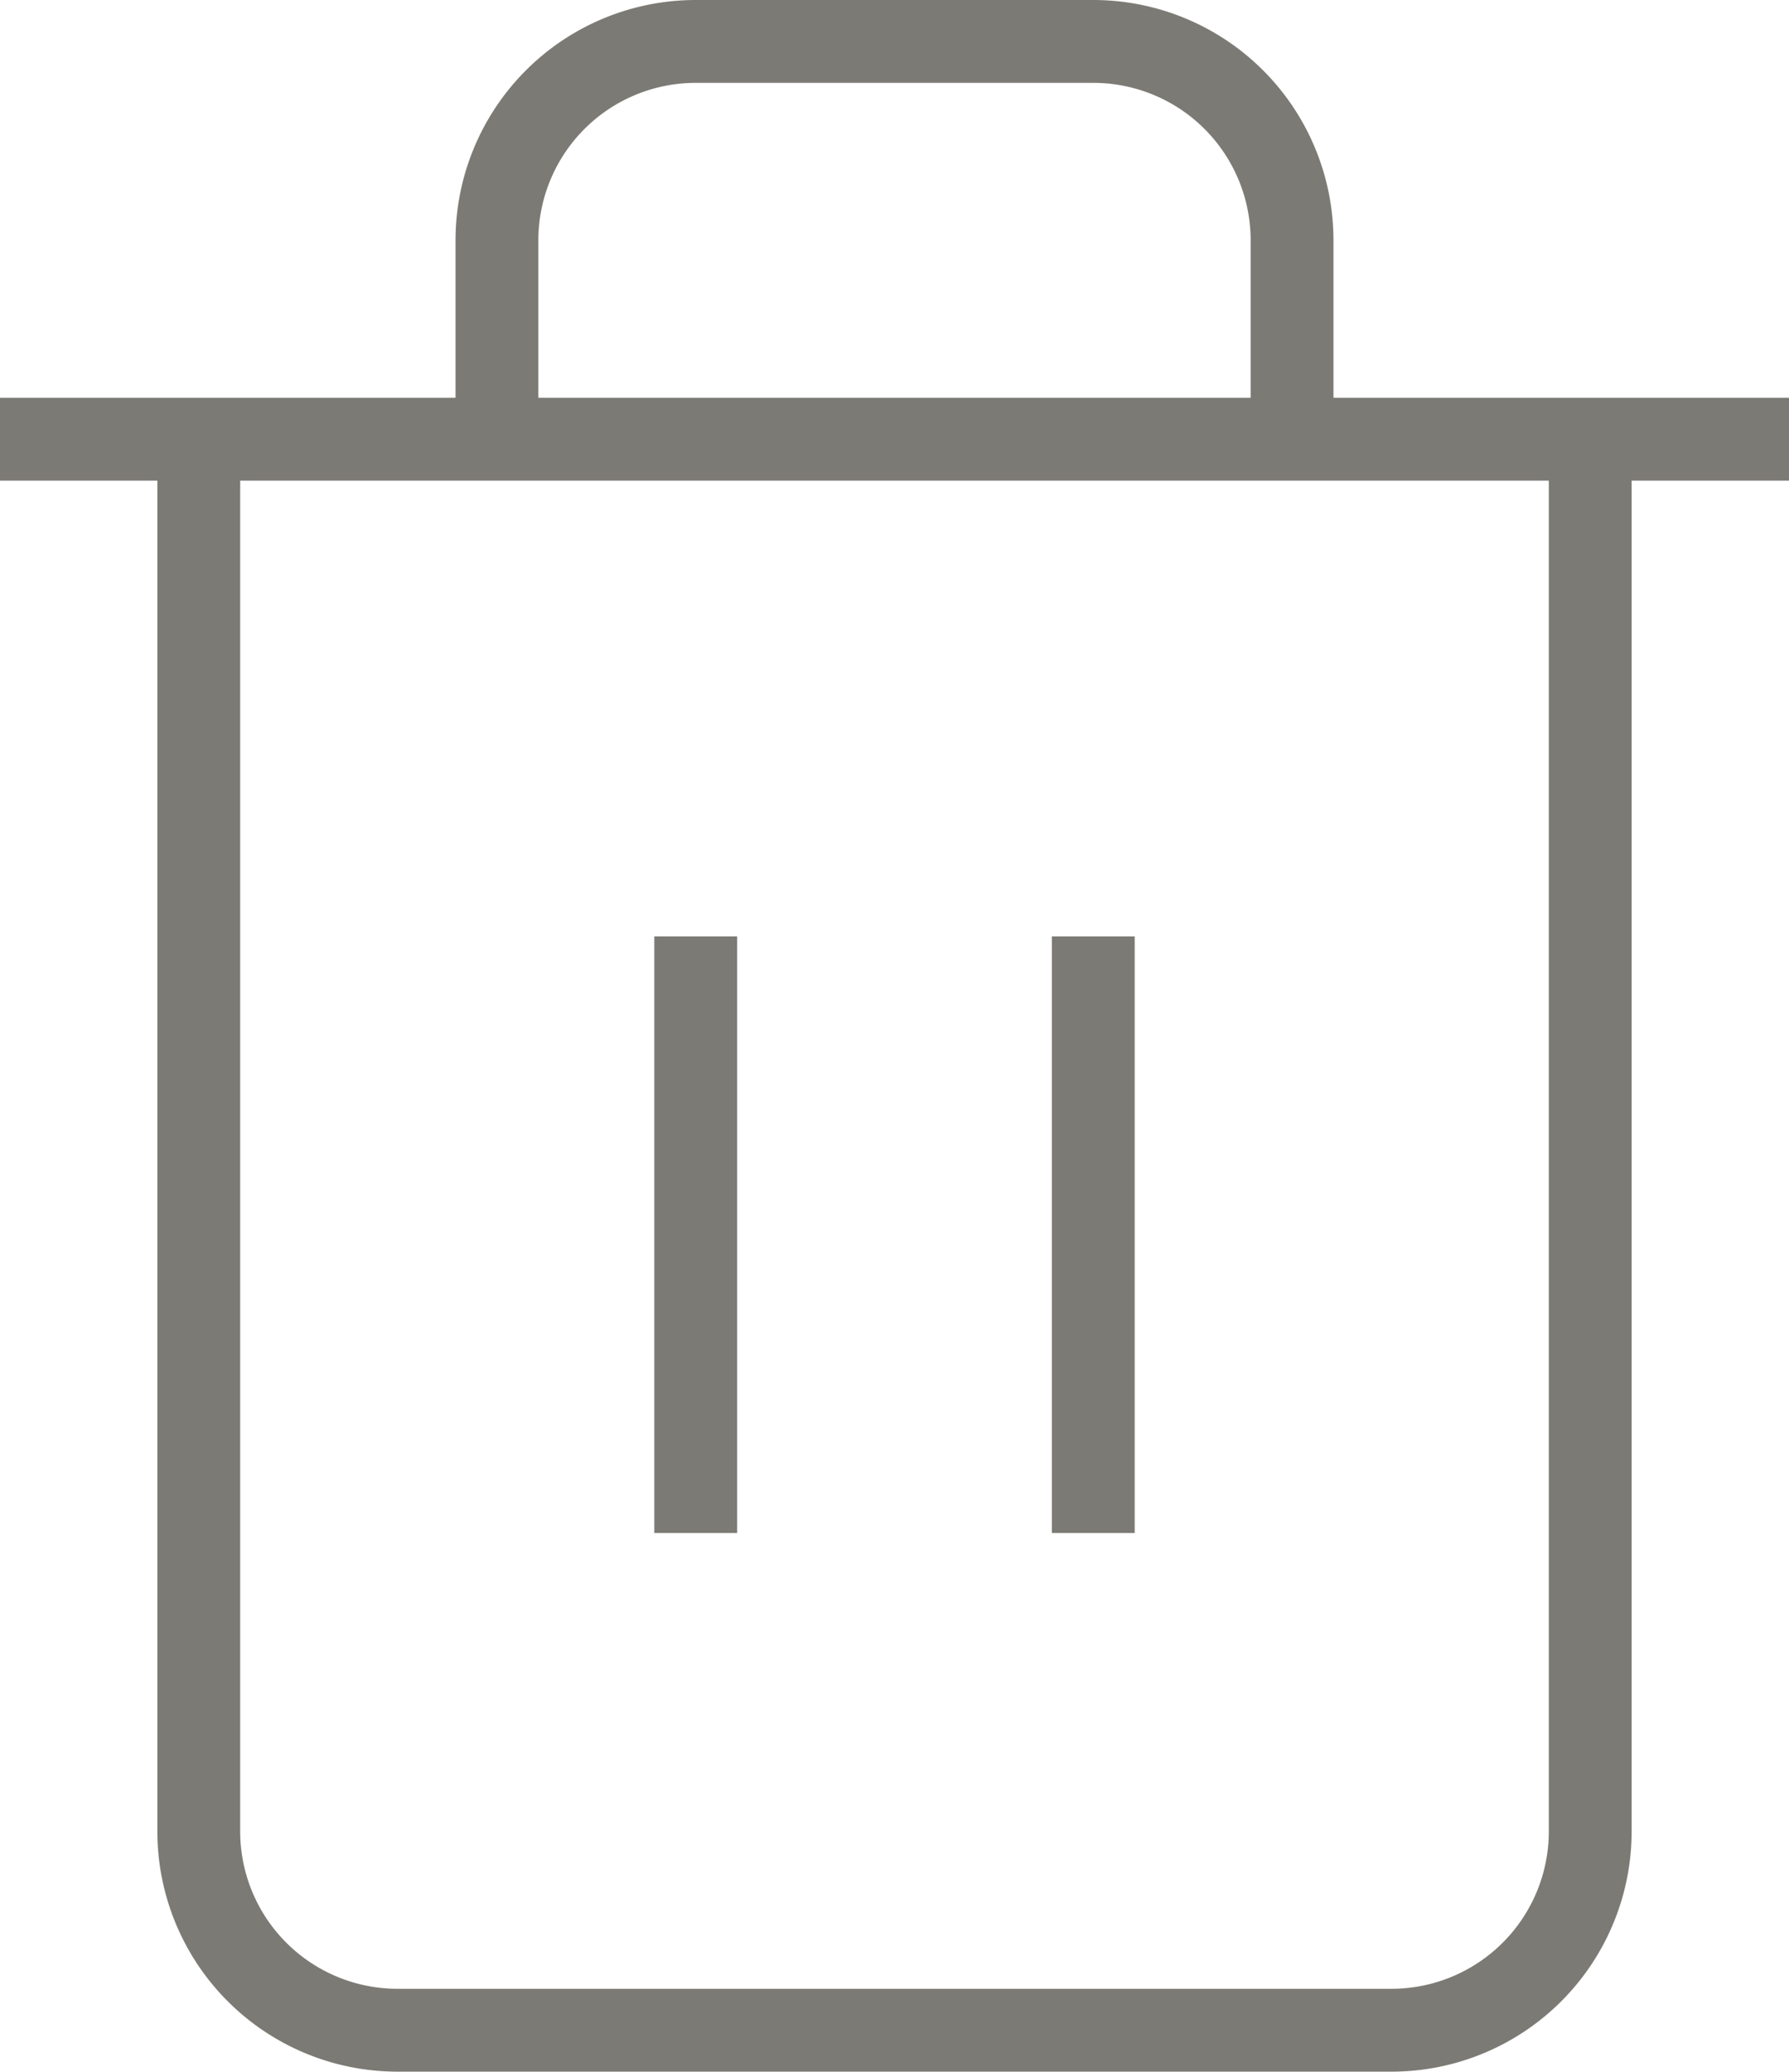
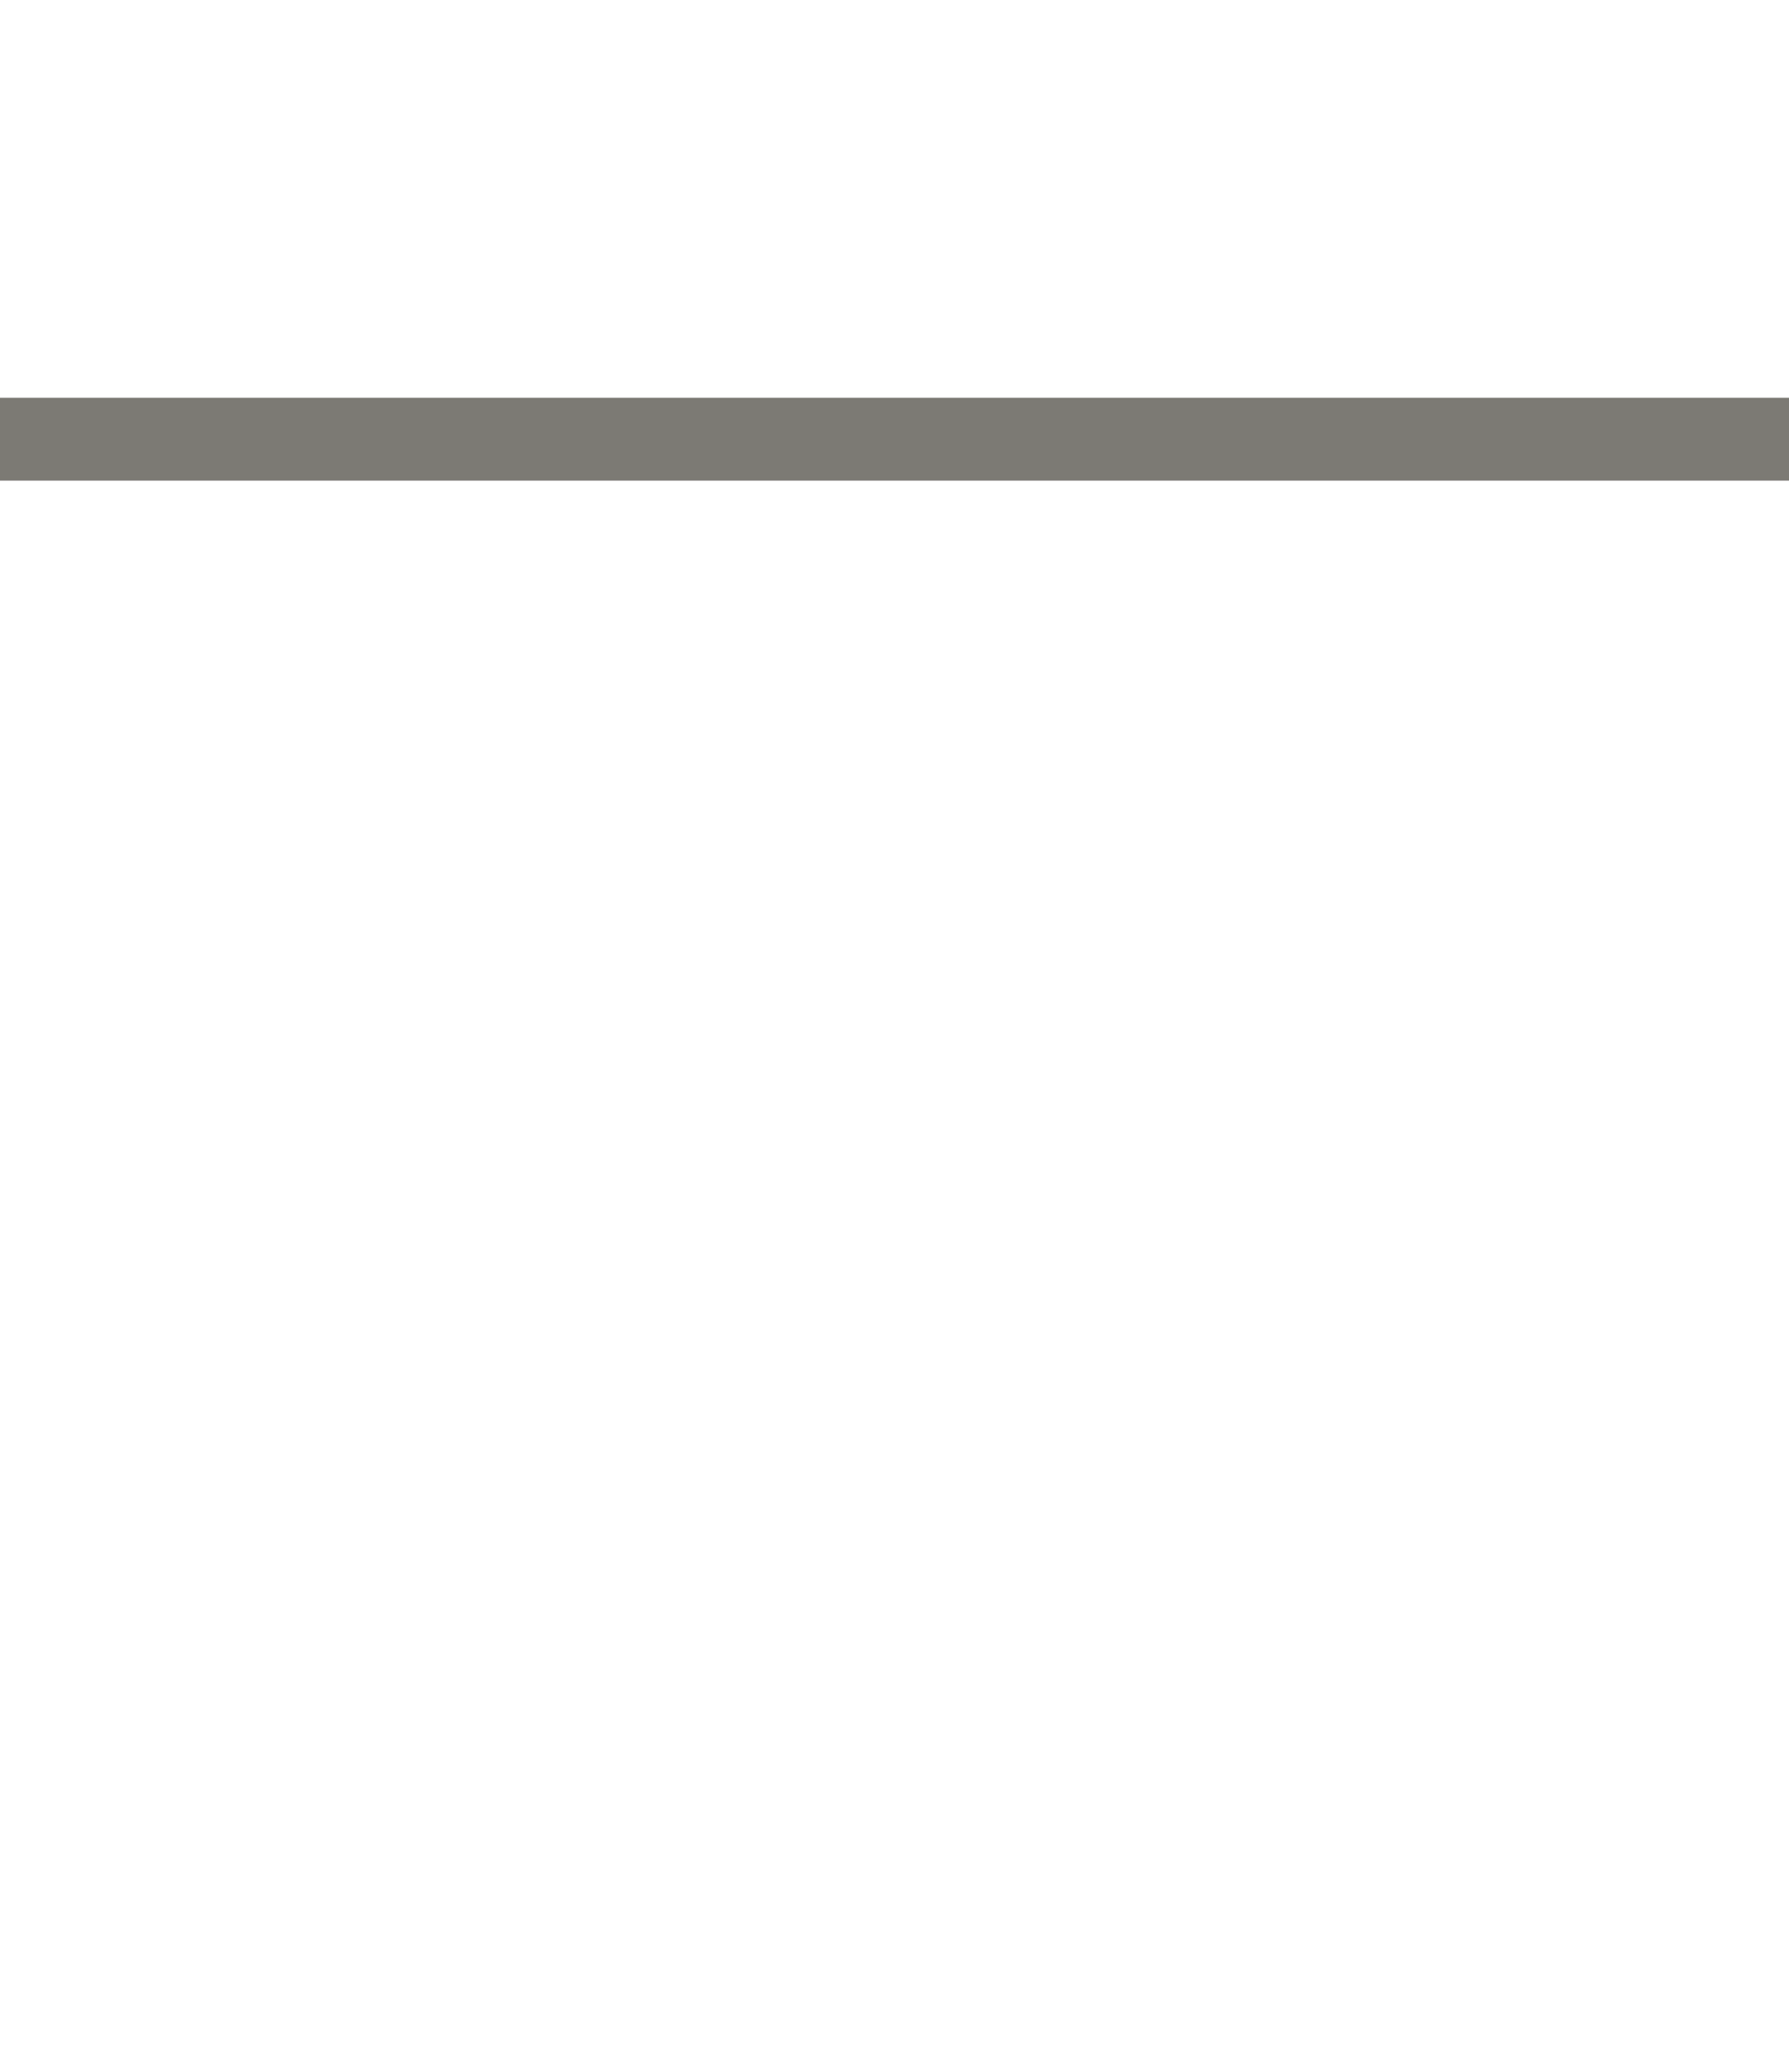
<svg xmlns="http://www.w3.org/2000/svg" width="21.6" height="25" viewBox="0 0 21.6 25">
  <g data-name="Icon feather-trash-2">
    <path data-name="Trazado 156" d="M4.5 9h21.6" transform="translate(-4.5 -3.7)" style="fill:none;stroke:#7c7a74" />
-     <path data-name="Trazado 157" d="M24.3 7.8v16.8a2.4 2.4 0 0 1-2.4 2.4h-12a2.4 2.4 0 0 1-2.4-2.4V7.8m3.6 0V5.4A2.4 2.4 0 0 1 13.5 3h4.8a2.4 2.4 0 0 1 2.4 2.4v2.4" transform="translate(-5.1 -2.5)" style="fill:none;stroke:#7c7a74" />
-     <path data-name="Trazado 158" d="M15 16.5v7.2" transform="translate(-6.6 -5.2)" style="stroke-linejoin:round;fill:none;stroke:#7c7a74" />
-     <path data-name="Trazado 159" d="M21 16.5v7.2" transform="translate(-7.8 -5.2)" style="stroke-linejoin:round;fill:none;stroke:#7c7a74" />
  </g>
</svg>